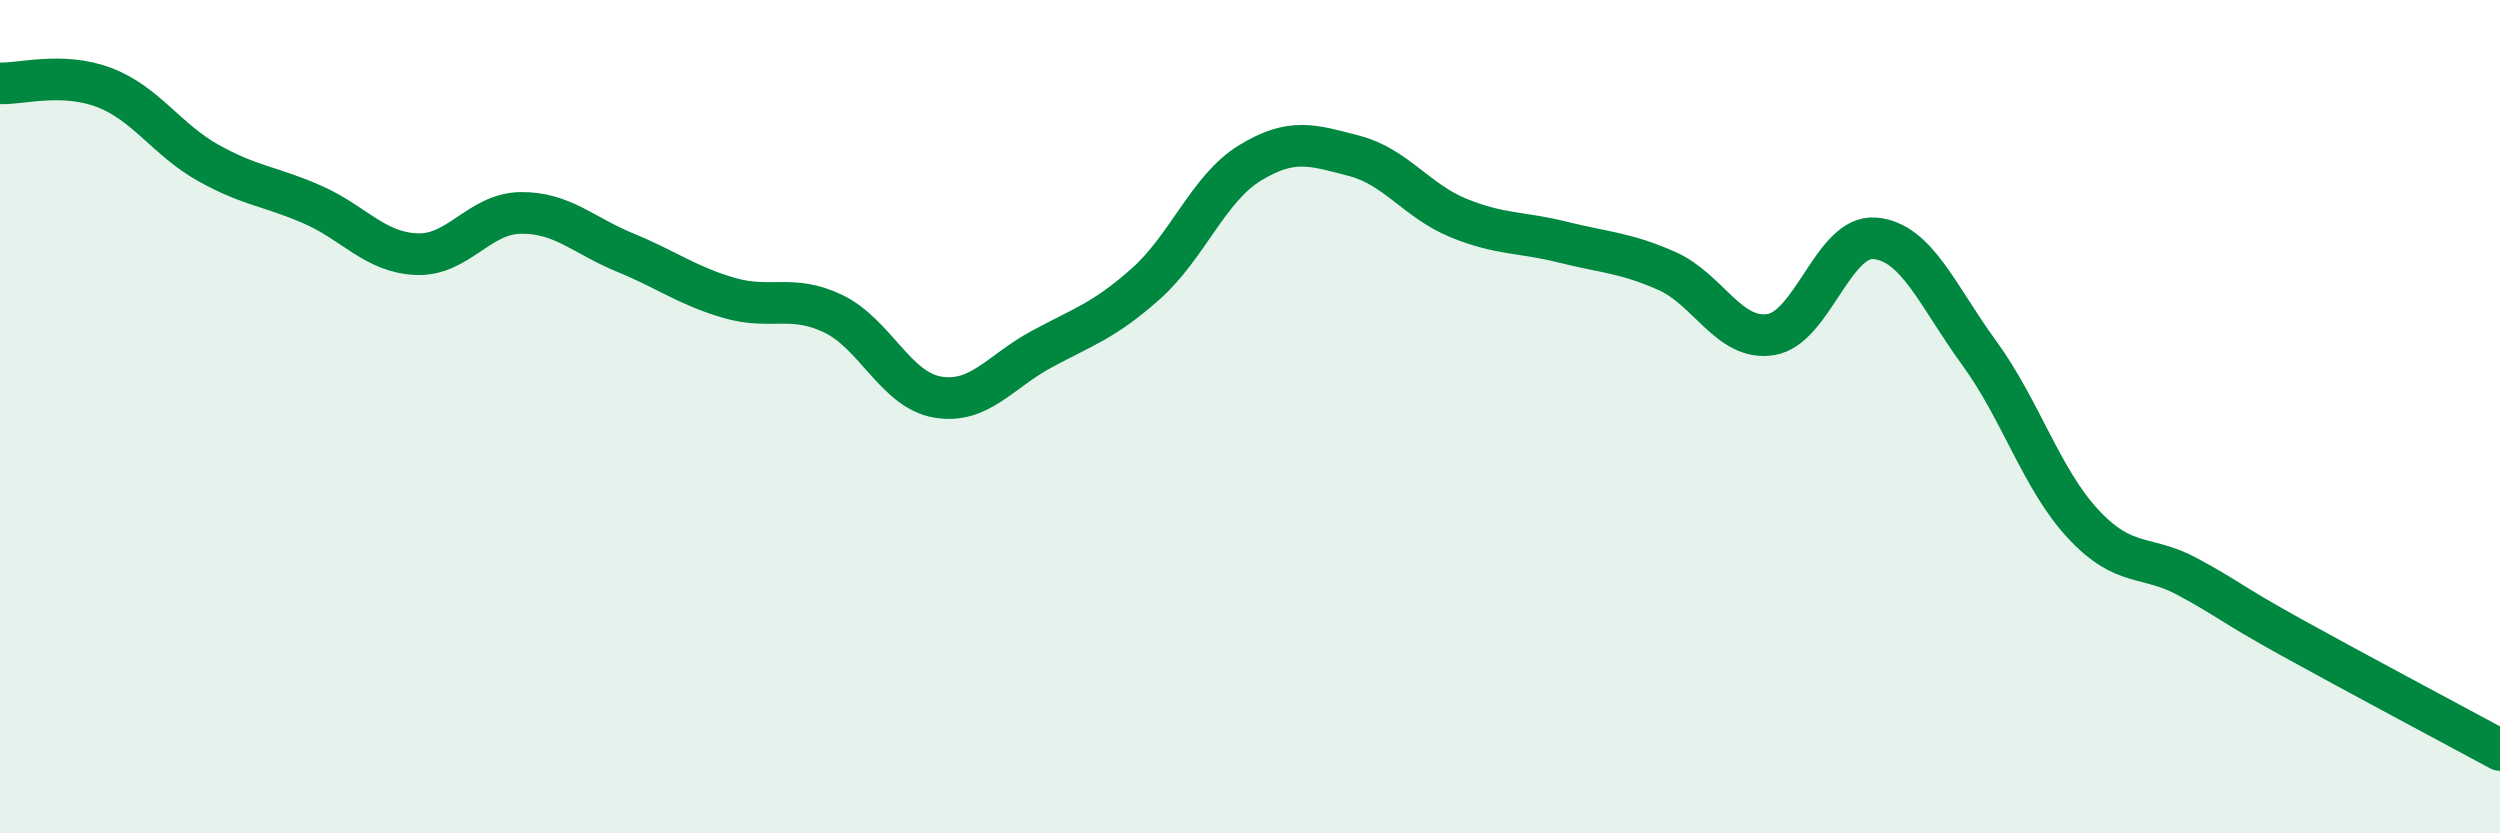
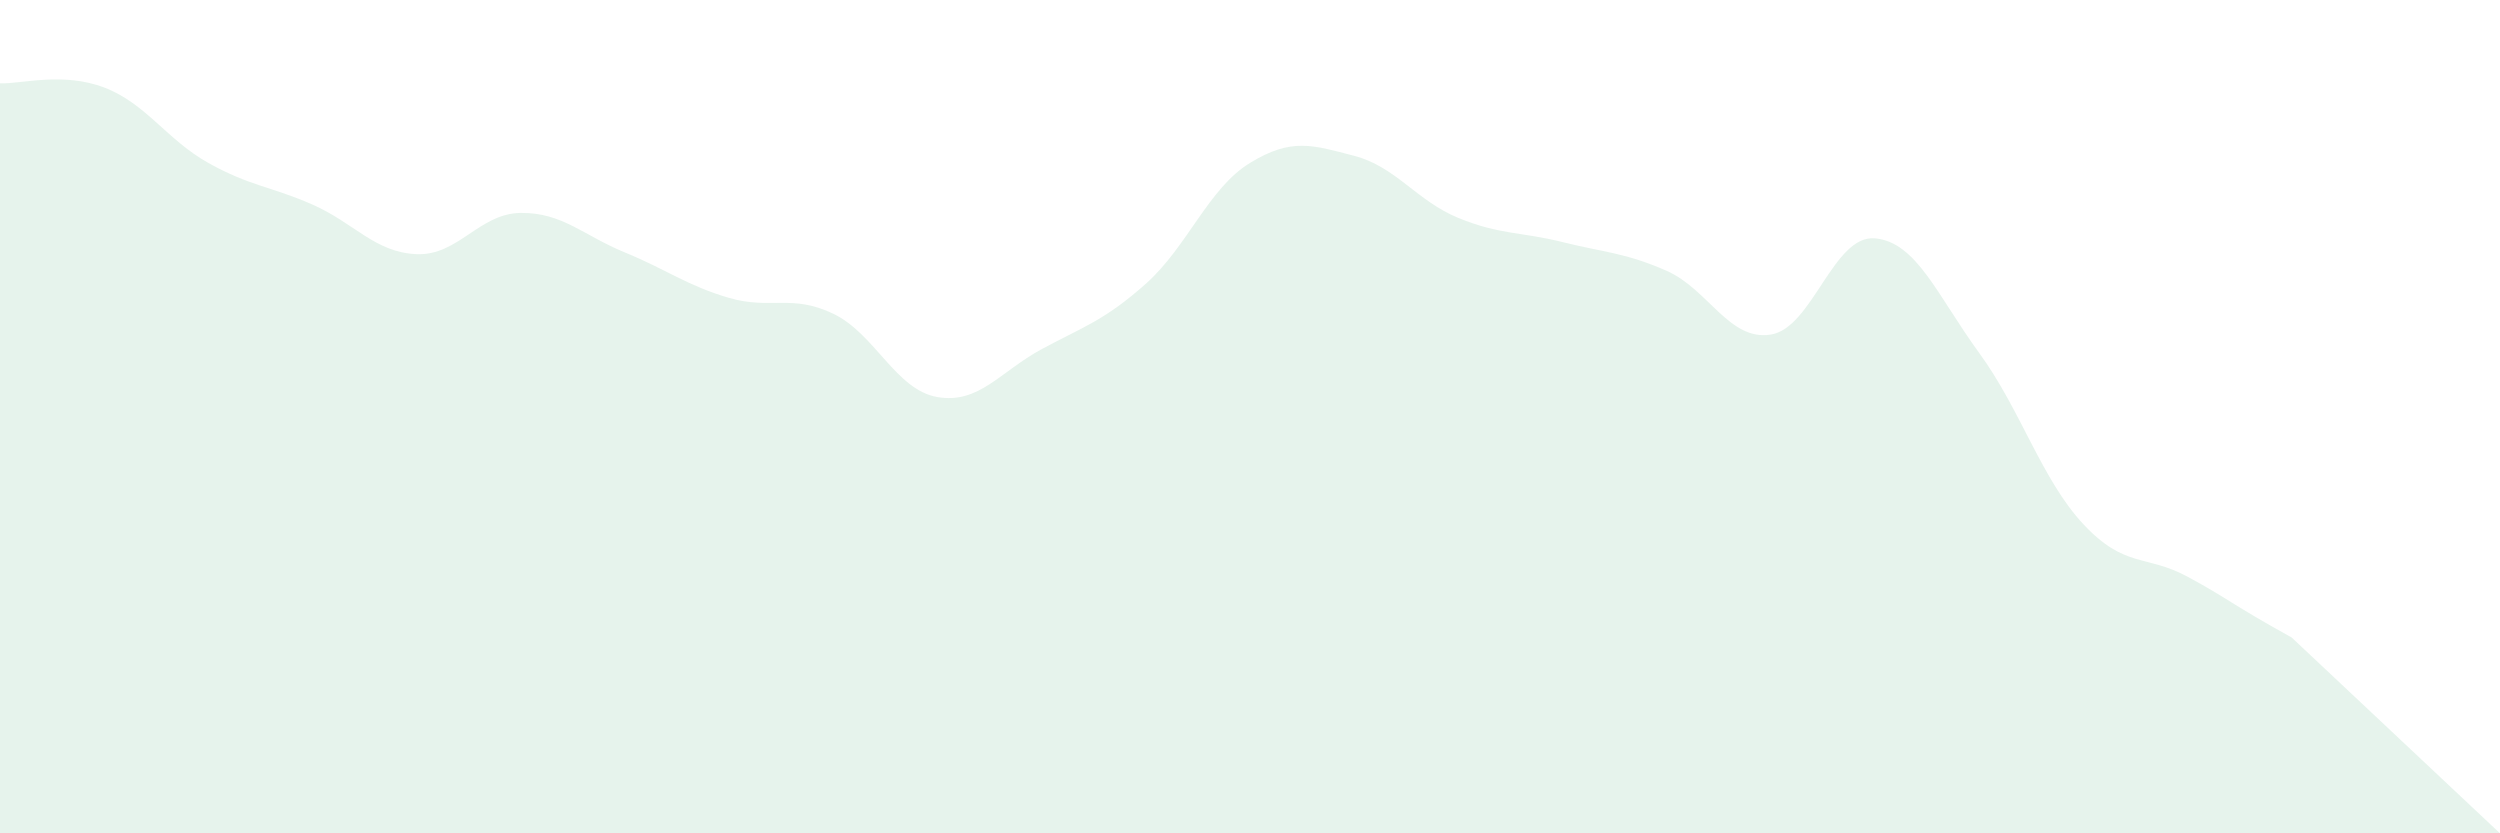
<svg xmlns="http://www.w3.org/2000/svg" width="60" height="20" viewBox="0 0 60 20">
-   <path d="M 0,2 C 0.5,2.02 1.5,1.72 2.5,2.1 C 3.5,2.48 4,3.35 5,3.91 C 6,4.47 6.5,4.47 7.5,4.91 C 8.5,5.35 9,6.06 10,6.1 C 11,6.14 11.5,5.12 12.5,5.11 C 13.5,5.1 14,5.65 15,6.06 C 16,6.47 16.5,6.86 17.5,7.15 C 18.5,7.44 19,7.05 20,7.53 C 21,8.01 21.5,9.36 22.5,9.53 C 23.5,9.7 24,8.92 25,8.38 C 26,7.84 26.5,7.7 27.5,6.81 C 28.5,5.92 29,4.52 30,3.91 C 31,3.3 31.5,3.48 32.5,3.74 C 33.5,4 34,4.82 35,5.23 C 36,5.64 36.5,5.56 37.5,5.81 C 38.5,6.06 39,6.06 40,6.5 C 41,6.94 41.5,8.19 42.5,8.03 C 43.5,7.87 44,5.63 45,5.72 C 46,5.81 46.5,7.1 47.5,8.47 C 48.5,9.84 49,11.51 50,12.58 C 51,13.65 51.5,13.3 52.5,13.84 C 53.5,14.38 53.5,14.47 55,15.3 C 56.5,16.13 59,17.46 60,18L60 20L0 20Z" fill="#008740" opacity="0.1" stroke-linecap="round" stroke-linejoin="round" />
-   <path d="M 0,2 C 0.5,2.02 1.5,1.72 2.5,2.1 C 3.5,2.48 4,3.35 5,3.91 C 6,4.47 6.5,4.47 7.5,4.91 C 8.5,5.35 9,6.06 10,6.1 C 11,6.14 11.5,5.12 12.5,5.11 C 13.5,5.1 14,5.65 15,6.06 C 16,6.47 16.5,6.86 17.5,7.15 C 18.5,7.44 19,7.05 20,7.53 C 21,8.01 21.5,9.36 22.5,9.53 C 23.5,9.7 24,8.92 25,8.38 C 26,7.84 26.5,7.7 27.5,6.81 C 28.5,5.92 29,4.52 30,3.91 C 31,3.3 31.5,3.48 32.5,3.74 C 33.5,4 34,4.82 35,5.23 C 36,5.64 36.5,5.56 37.5,5.81 C 38.5,6.06 39,6.06 40,6.5 C 41,6.94 41.5,8.19 42.5,8.03 C 43.5,7.87 44,5.63 45,5.72 C 46,5.81 46.5,7.1 47.5,8.47 C 48.5,9.84 49,11.51 50,12.58 C 51,13.65 51.5,13.3 52.5,13.84 C 53.5,14.38 53.5,14.47 55,15.3 C 56.5,16.13 59,17.46 60,18" stroke="#008740" stroke-width="1" fill="none" stroke-linecap="round" stroke-linejoin="round" />
+   <path d="M 0,2 C 0.5,2.02 1.5,1.72 2.5,2.1 C 3.5,2.48 4,3.35 5,3.91 C 6,4.47 6.5,4.47 7.5,4.91 C 8.5,5.35 9,6.06 10,6.1 C 11,6.14 11.5,5.12 12.5,5.11 C 13.5,5.1 14,5.65 15,6.06 C 16,6.47 16.5,6.86 17.5,7.15 C 18.5,7.44 19,7.05 20,7.53 C 21,8.01 21.5,9.36 22.5,9.53 C 23.5,9.7 24,8.92 25,8.38 C 26,7.84 26.5,7.7 27.5,6.81 C 28.5,5.92 29,4.52 30,3.91 C 31,3.3 31.5,3.48 32.5,3.74 C 33.5,4 34,4.82 35,5.23 C 36,5.64 36.5,5.56 37.5,5.81 C 38.5,6.06 39,6.06 40,6.5 C 41,6.94 41.5,8.19 42.5,8.03 C 43.5,7.87 44,5.63 45,5.72 C 46,5.81 46.5,7.1 47.5,8.47 C 48.5,9.84 49,11.51 50,12.58 C 51,13.65 51.5,13.3 52.5,13.84 C 53.5,14.38 53.5,14.47 55,15.3 L60 20L0 20Z" fill="#008740" opacity="0.1" stroke-linecap="round" stroke-linejoin="round" />
</svg>